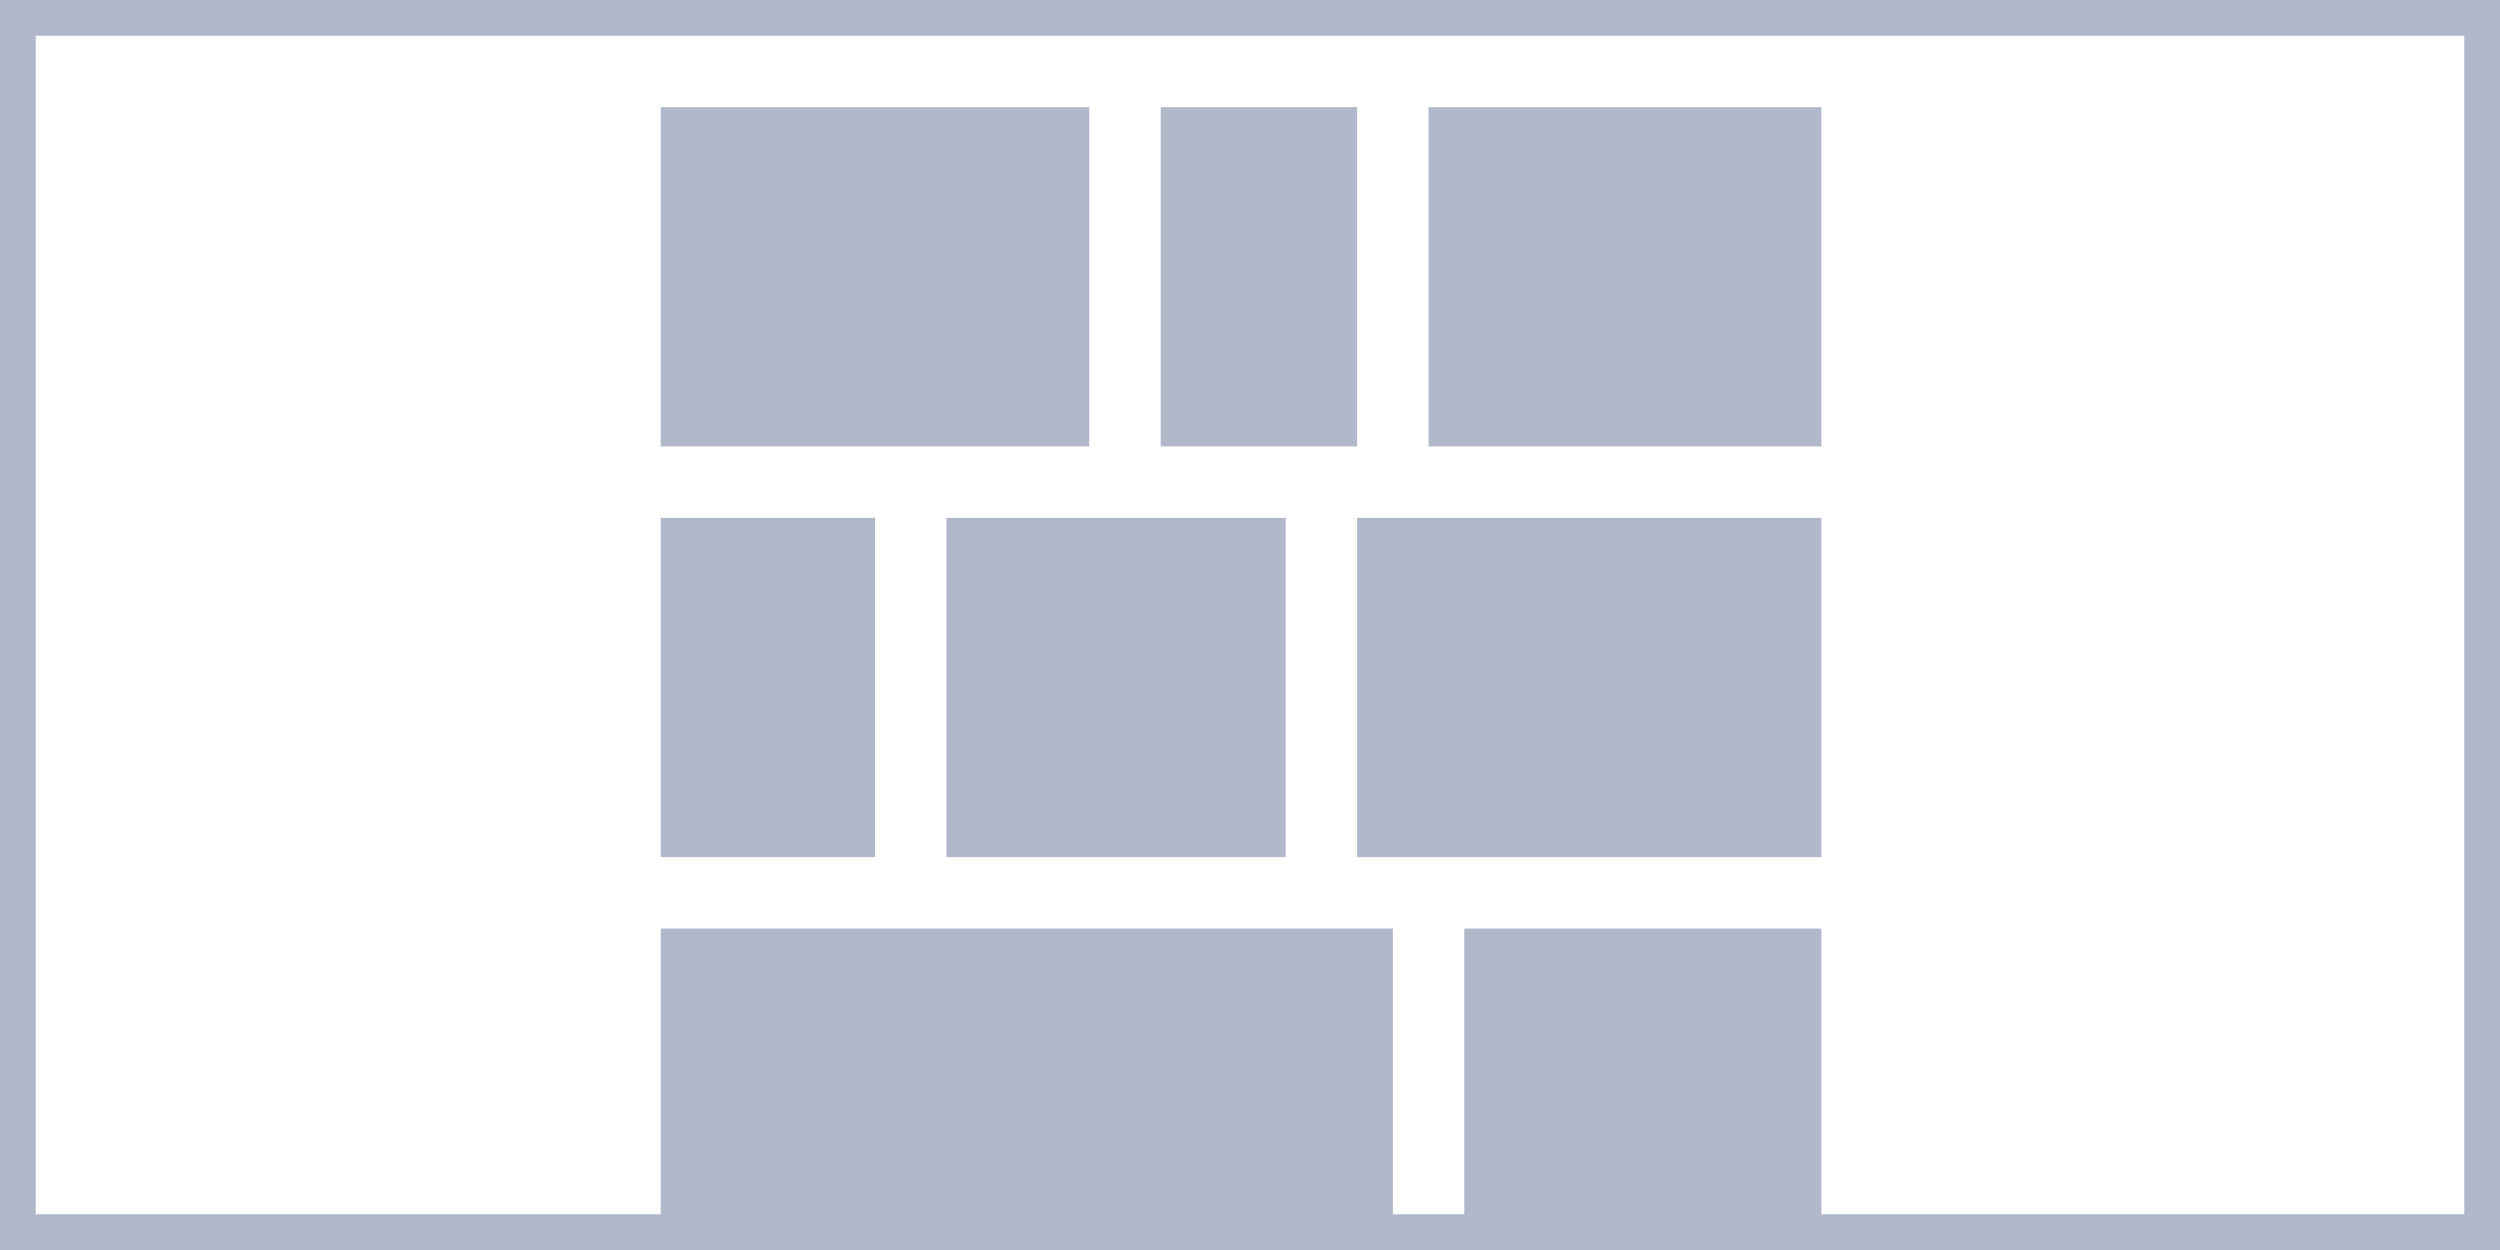
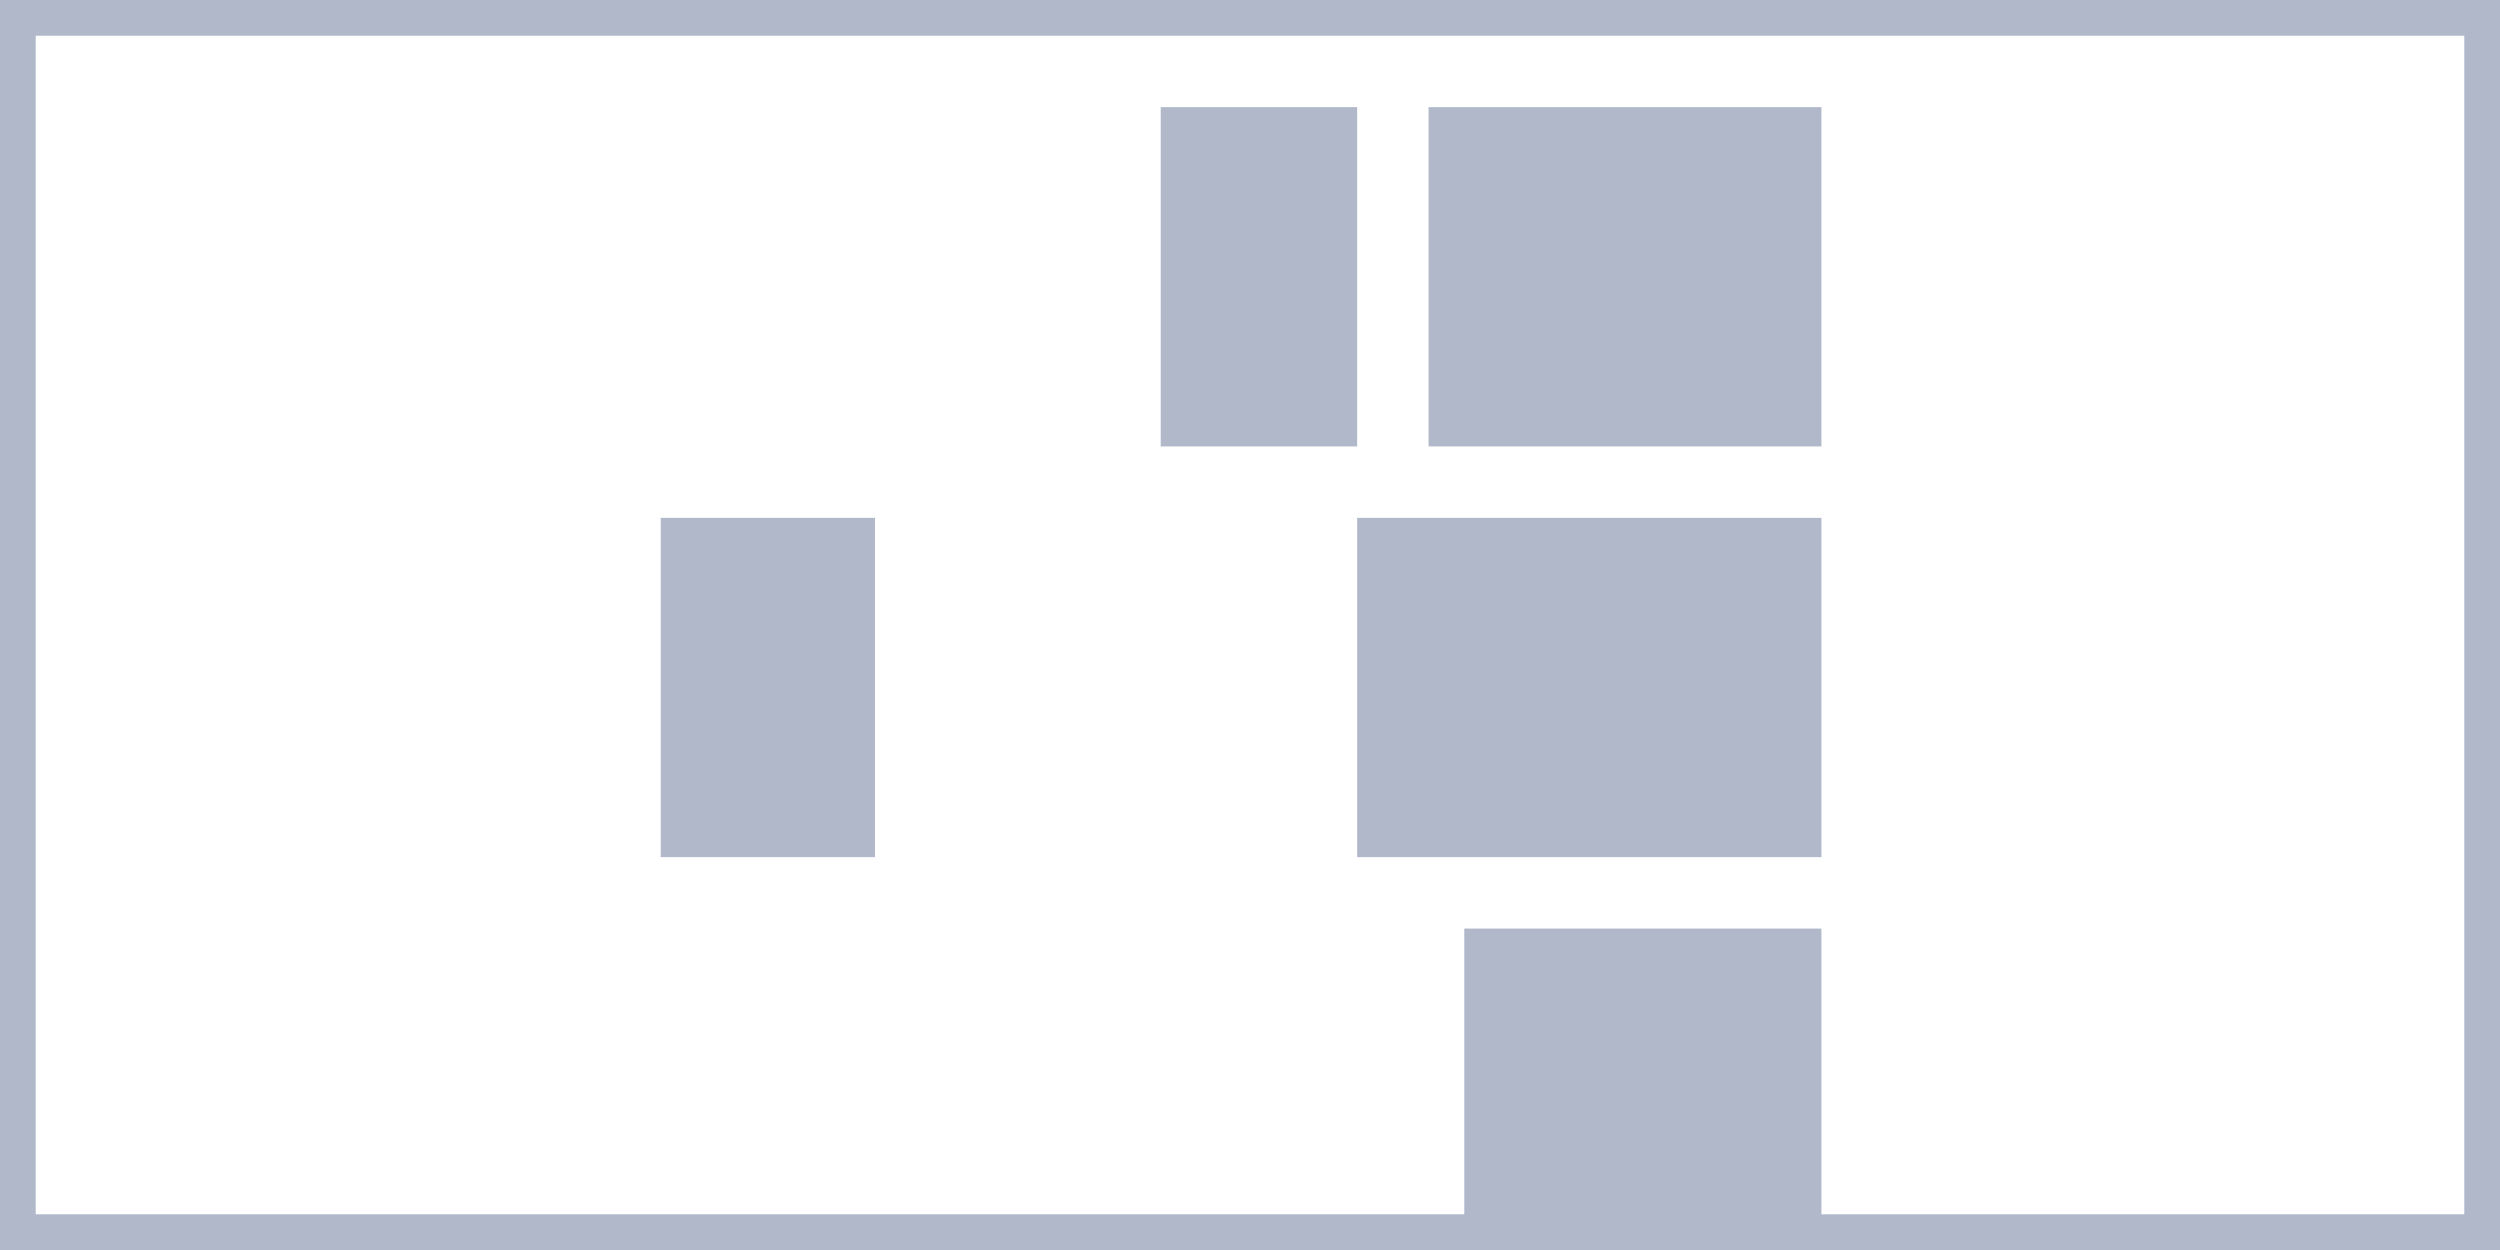
<svg xmlns="http://www.w3.org/2000/svg" width="140px" height="70px" viewBox="0 0 140 70" version="1.1">
  <title>portfolio-justified-tiles</title>
  <desc>Created with Sketch.</desc>
  <g id="Dashboard-v.2" stroke="none" stroke-width="1" fill="none" fill-rule="evenodd">
    <g id="Portfolio" transform="translate(-1030, -357)">
      <g id="Classic-Copy-5" transform="translate(1030, 357)">
        <g id="portfolio-justified-tiles">
          <rect id="Rectangle" stroke="#B0B8CA" stroke-width="2" x="1" y="1" width="138" height="68" />
          <g id="Group" transform="translate(37, 6)" fill="#B0B8CA">
-             <rect id="Rectangle" x="0" y="0" width="24" height="19" />
            <rect id="Rectangle" x="28" y="0" width="11" height="19" />
            <rect id="Rectangle" x="43" y="0" width="22" height="19" />
            <rect id="Rectangle" x="0" y="23" width="12" height="19" />
-             <rect id="Rectangle" x="16" y="23" width="19" height="19" />
            <rect id="Rectangle" x="39" y="23" width="26" height="19" />
-             <rect id="Rectangle" x="0" y="46" width="41" height="17" />
            <rect id="Rectangle" x="45" y="46" width="20" height="17" />
          </g>
        </g>
      </g>
    </g>
  </g>
</svg>